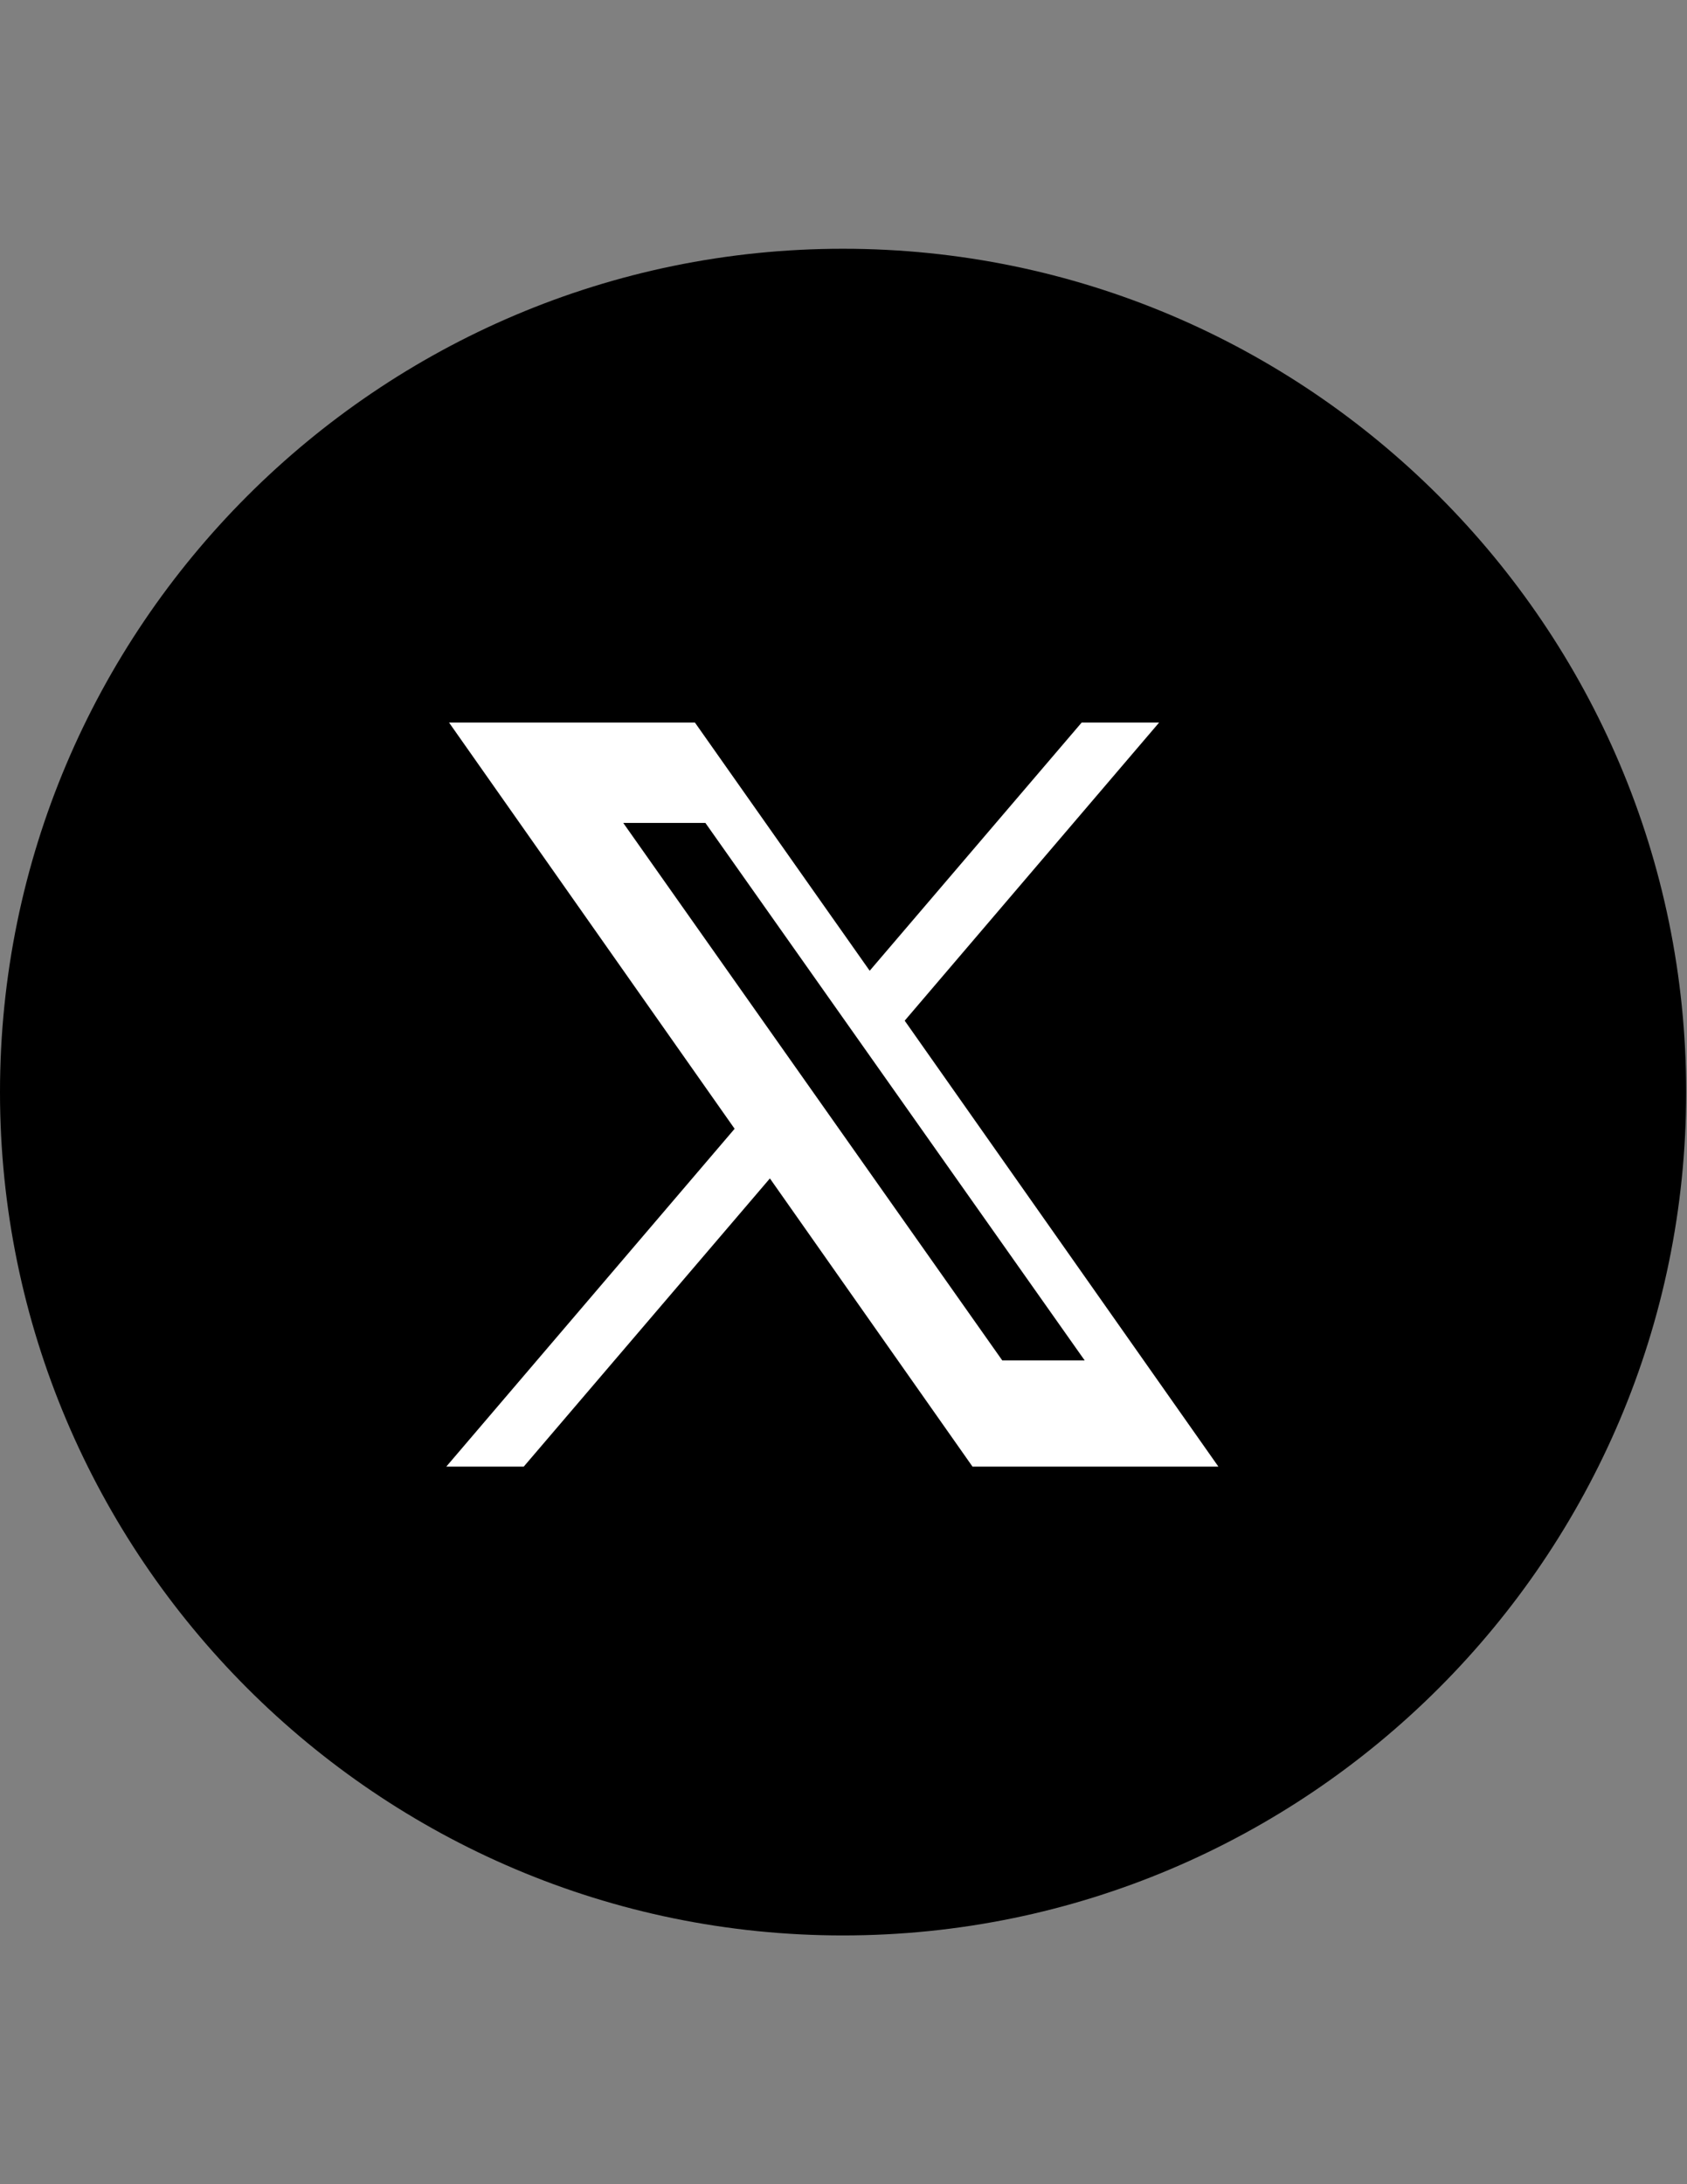
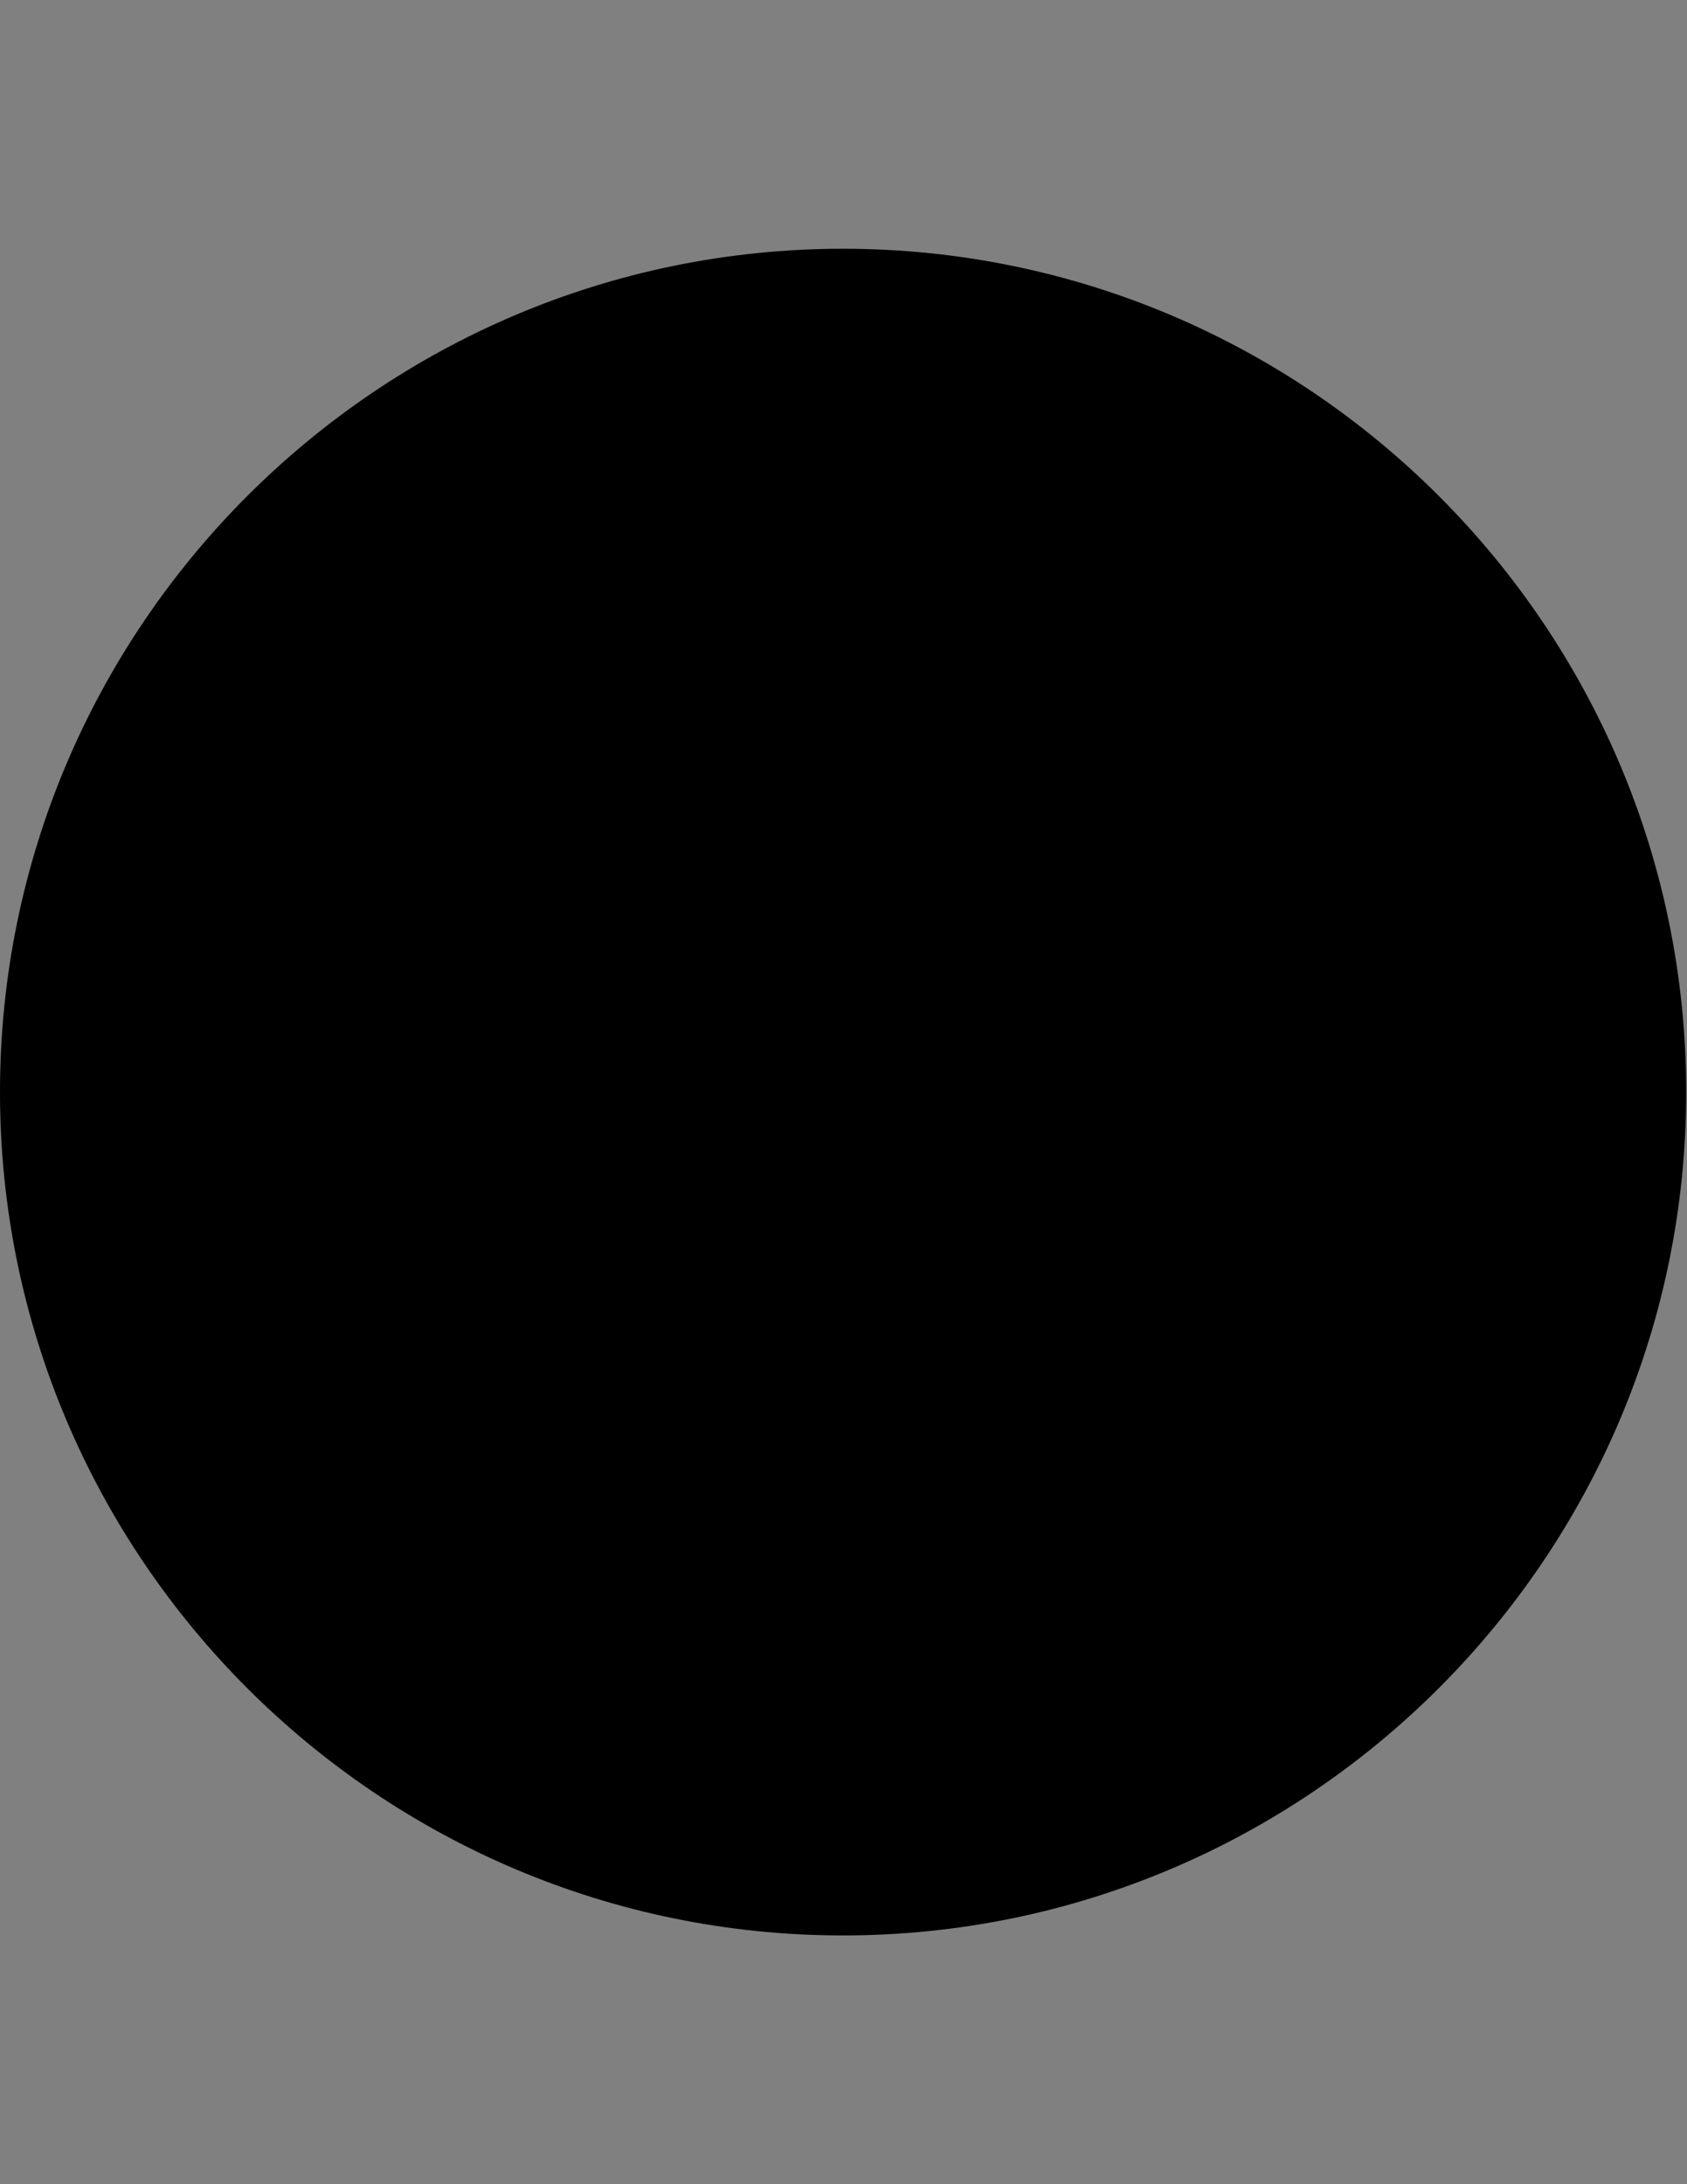
<svg xmlns="http://www.w3.org/2000/svg" version="1.1" id="Layer_1" x="0px" y="0px" viewBox="0 0 612 792" style="enable-background:new 0 0 612 792;" xml:space="preserve">
  <rect x="0" y="0" width="612" height="792" fill="#808080" stroke="none" />
  <style type="text/css">
	.st0{fill:#FFFFFF;}
</style>
  <path d="M305.8,90.2C137.2,90.2,0,227.4,0,396s137.2,305.8,305.8,305.8S611.7,564.6,611.7,396S474.5,90.2,305.8,90.2z" />
  <g id="Layer_2">
-     <path class="st0" d="M162.9,262h89.2l63.4,90l76.9-90h28.1l-92.3,108.1L442,531.8h-89.2l-73.5-104.5L190,531.8h-28.1l104.6-122.5   L162.9,262z M226.1,298.4l137.5,194.9h29.9L255.9,298.4H226.1z" />
-   </g>
+     </g>
</svg>